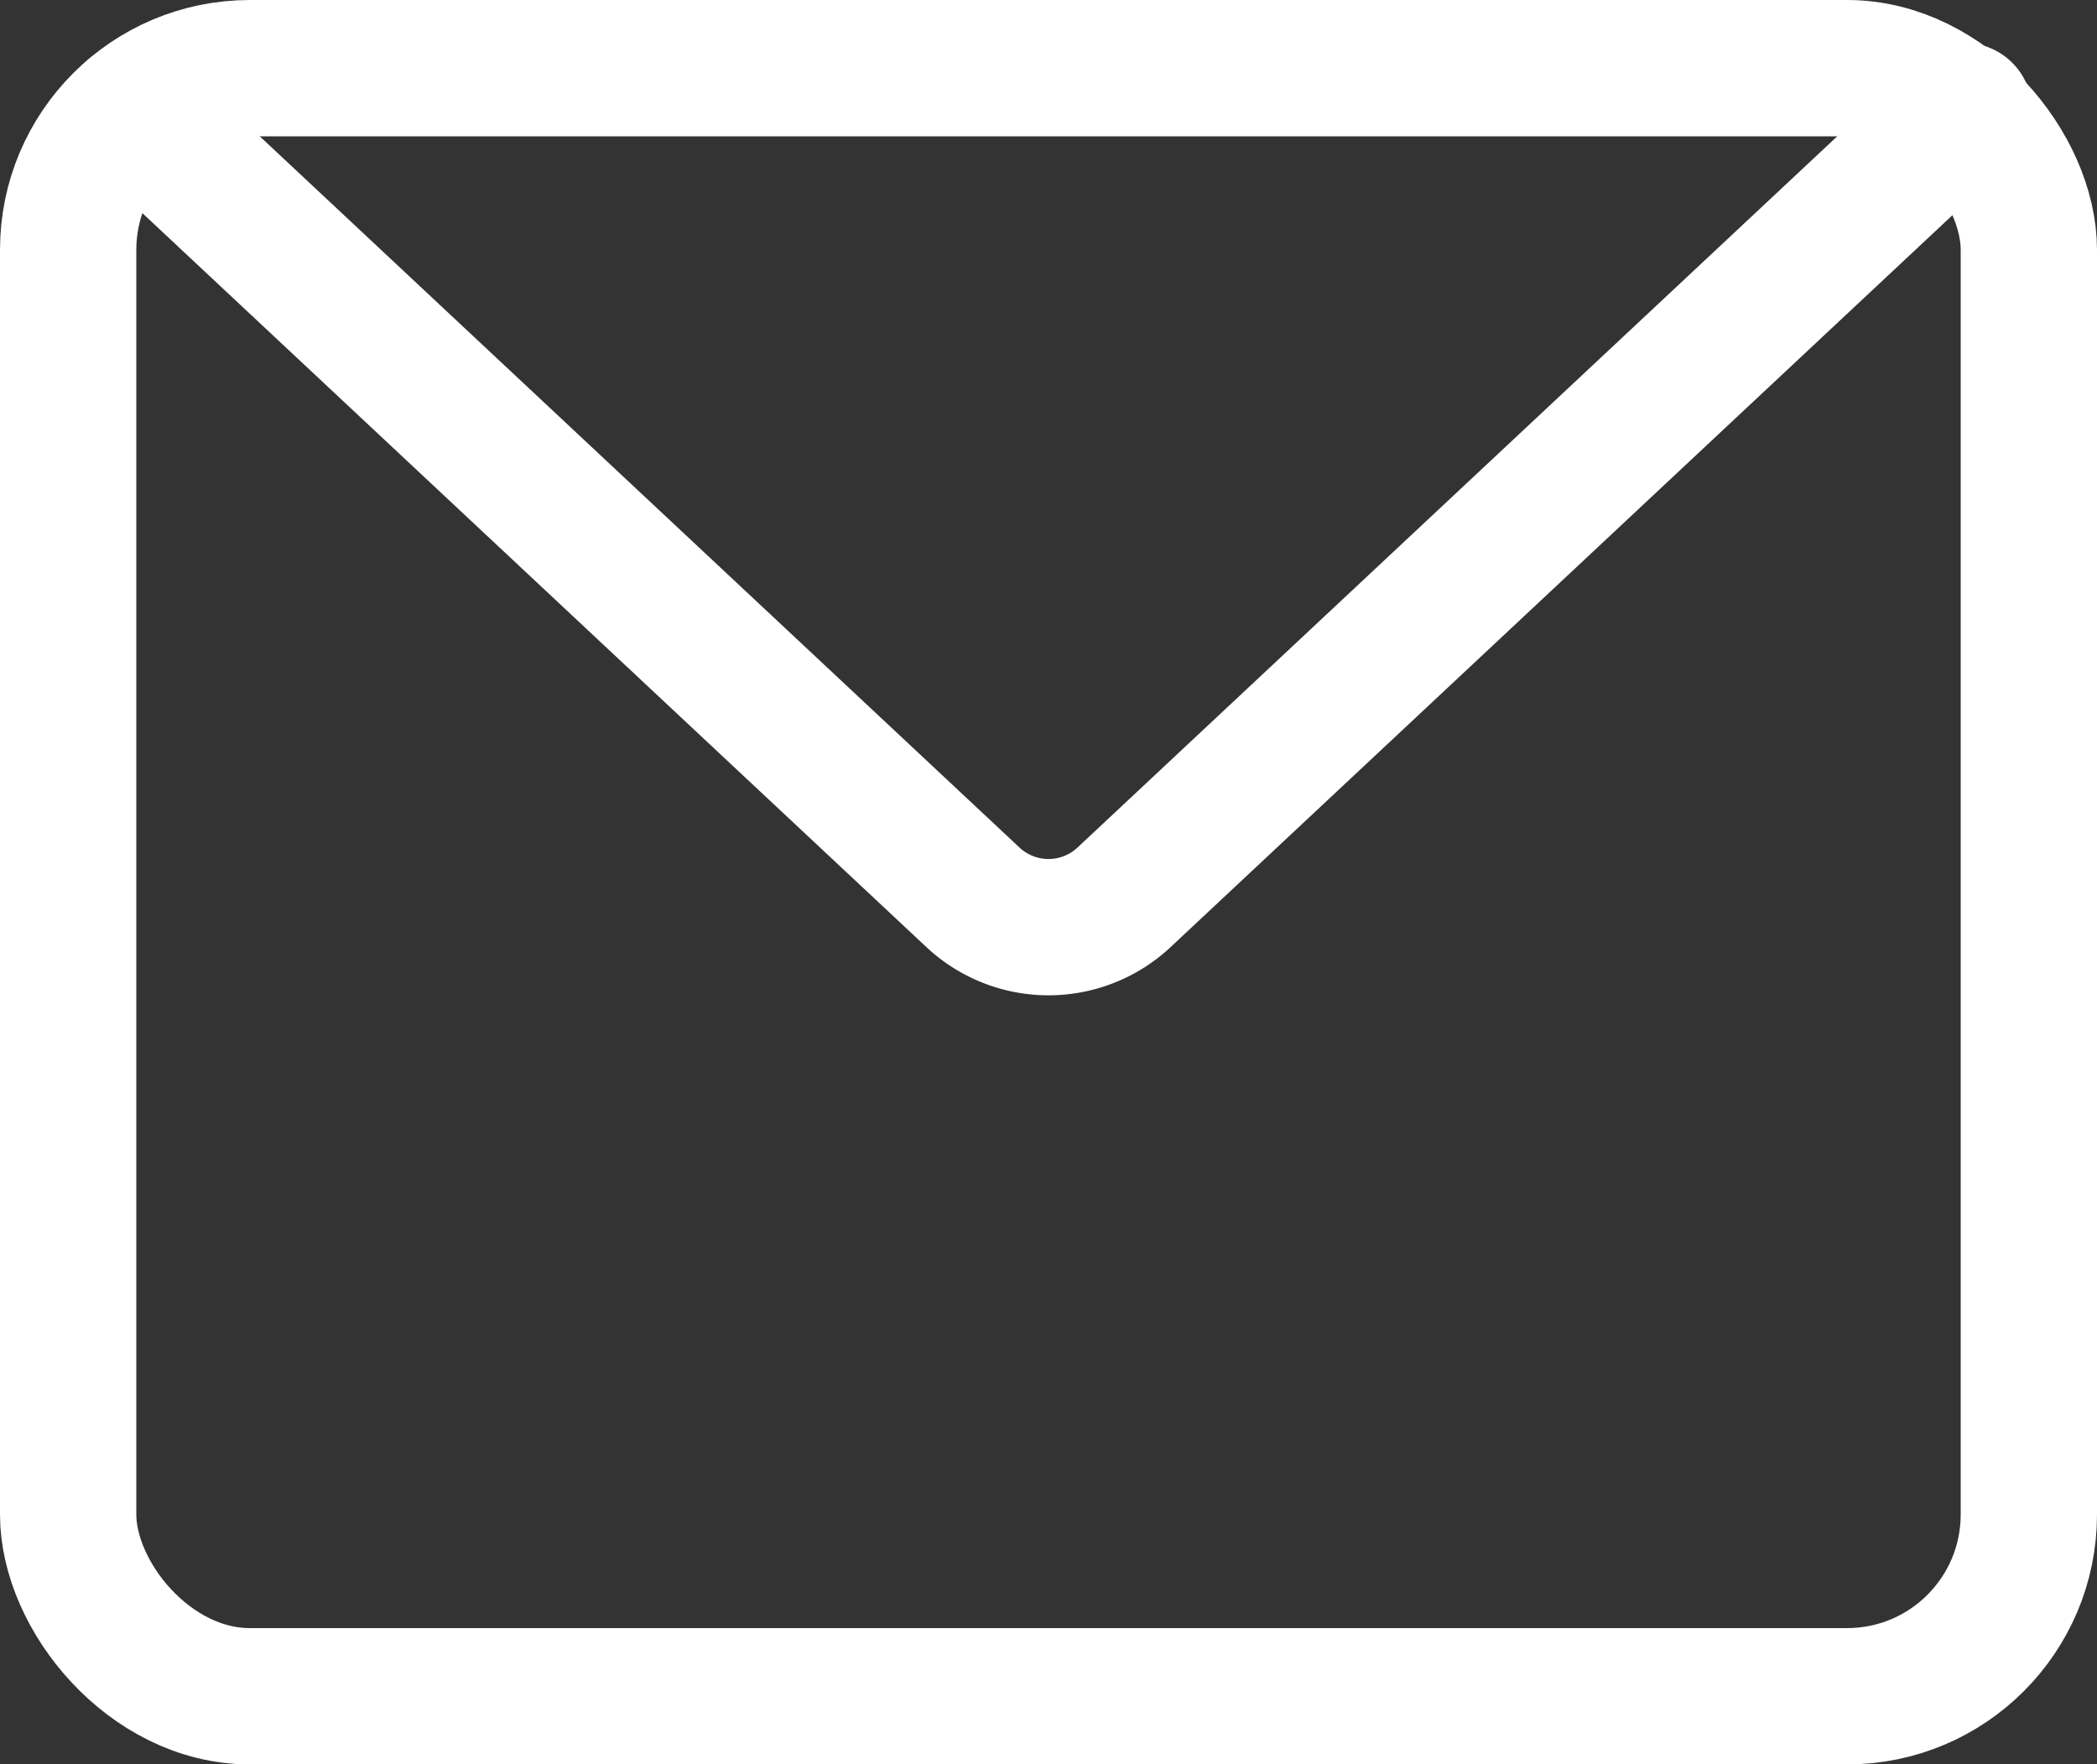
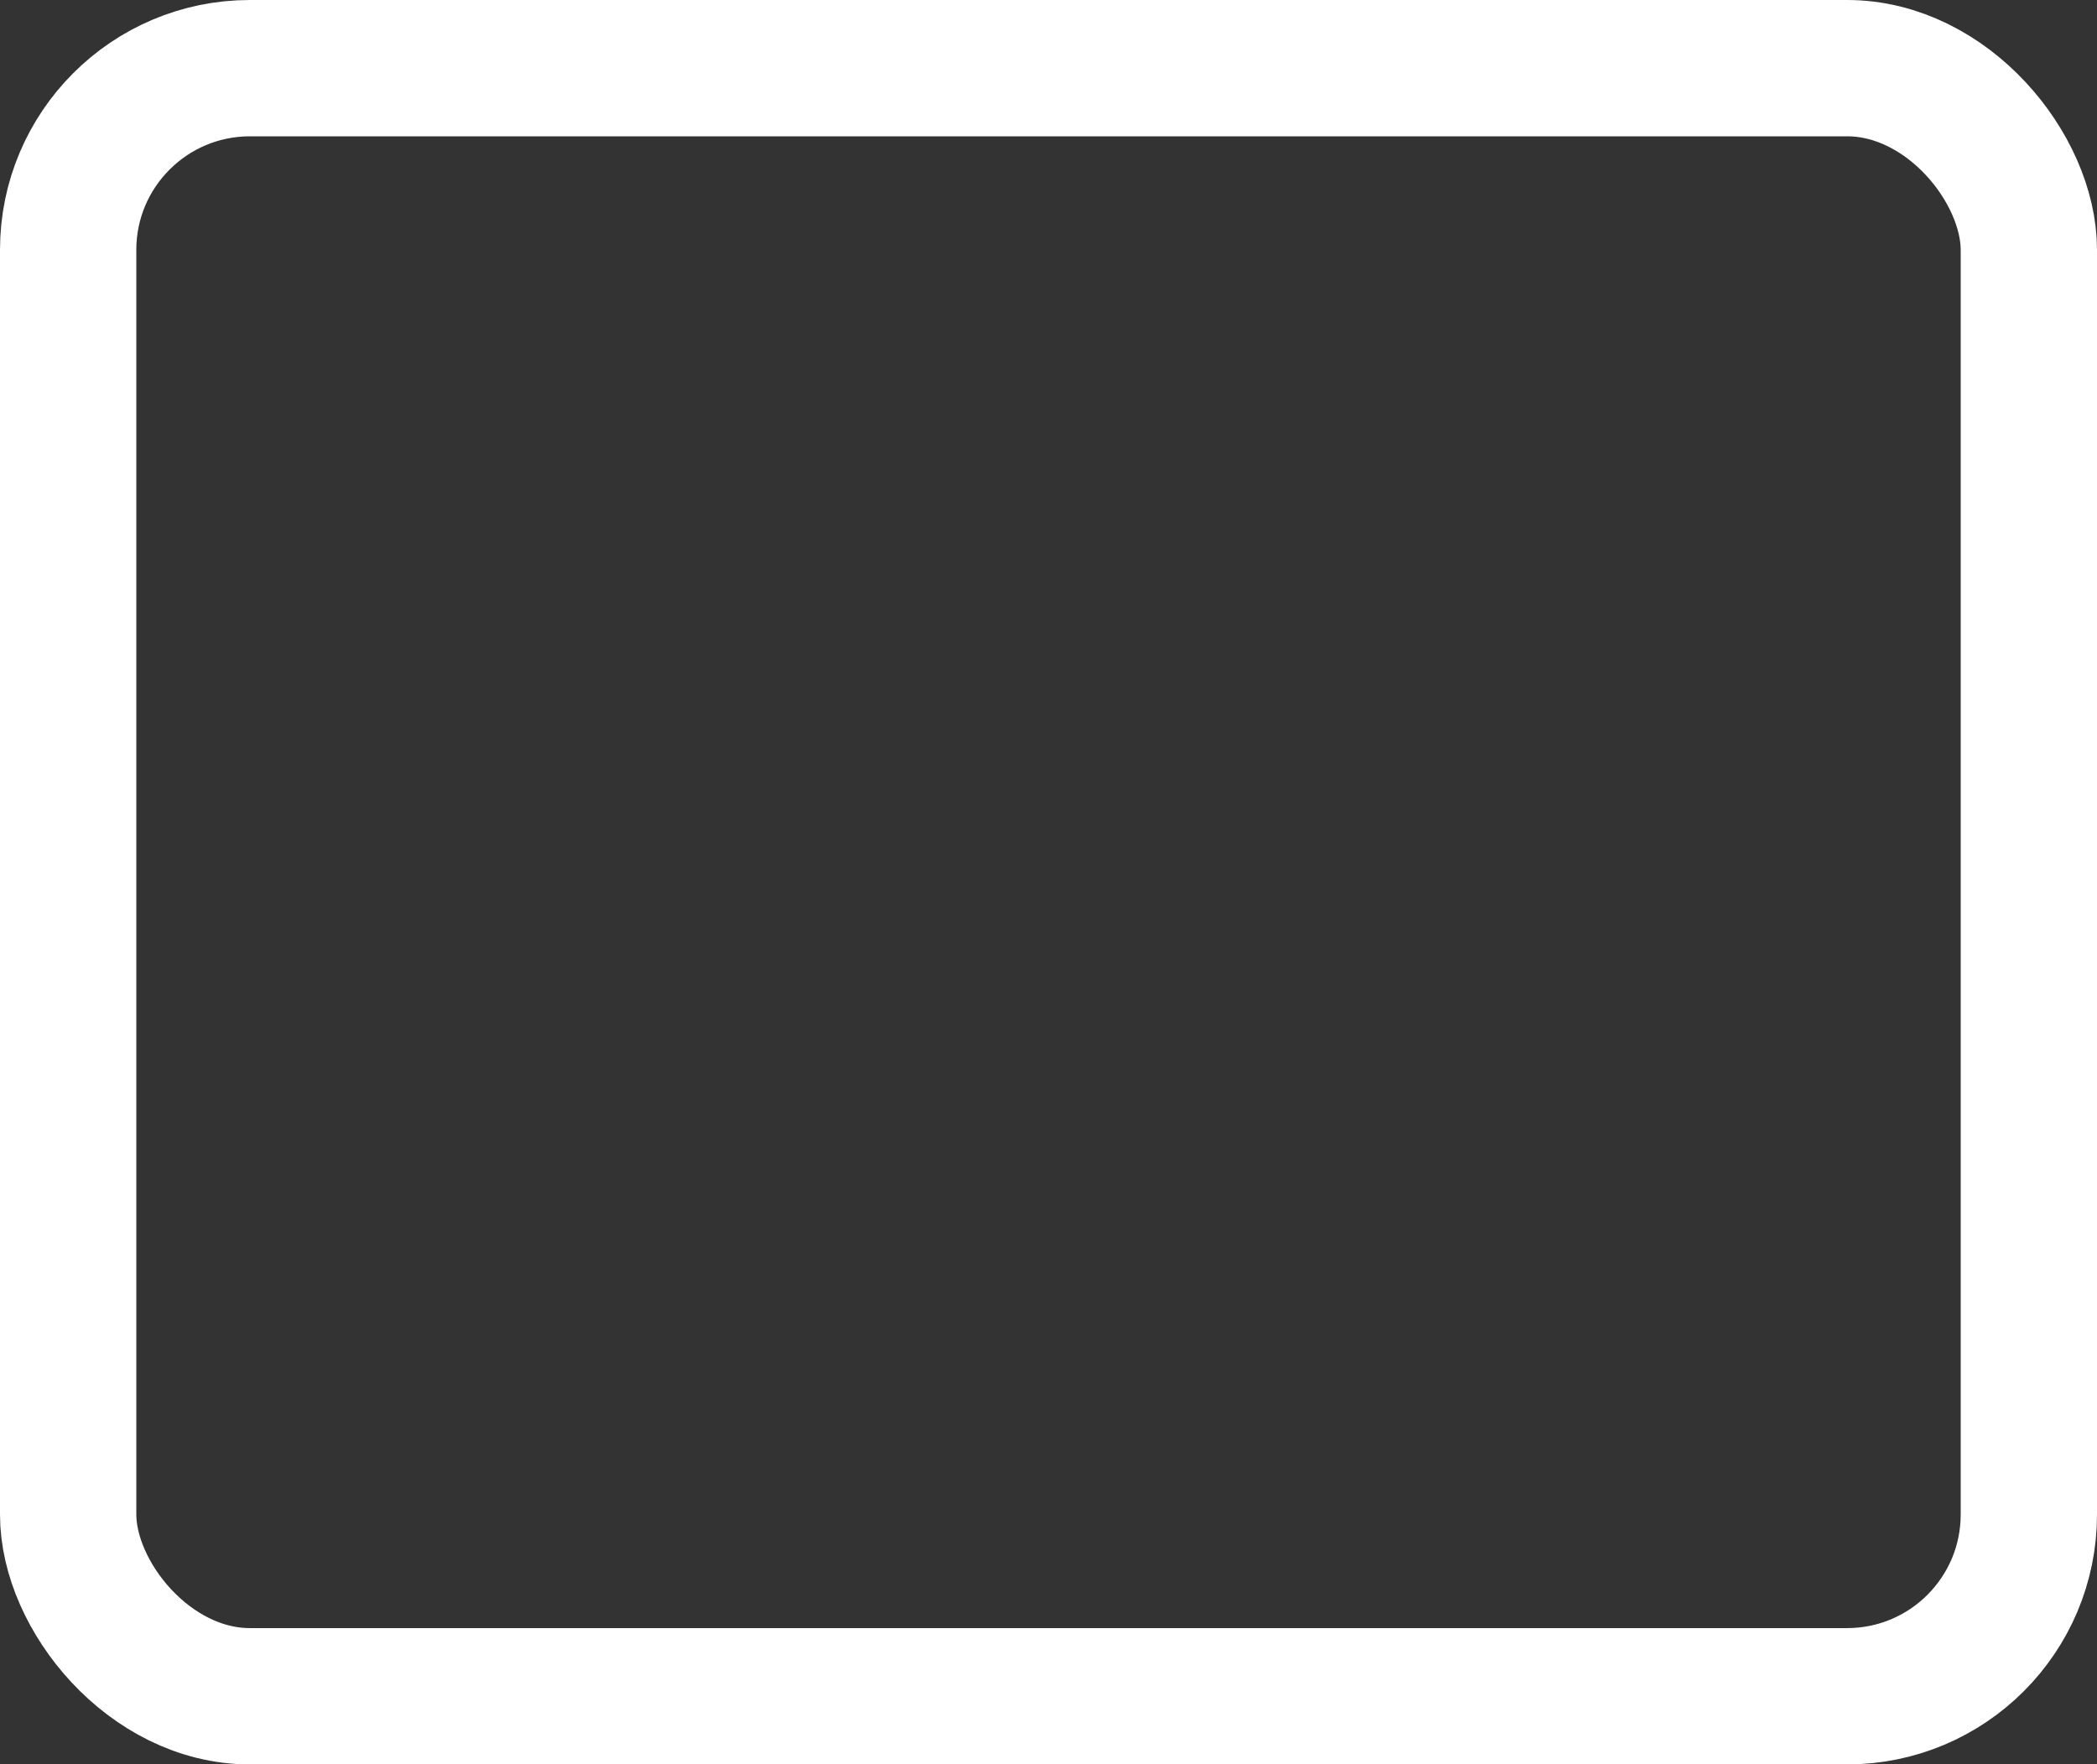
<svg xmlns="http://www.w3.org/2000/svg" width="23.076" height="19.416" viewBox="0 0 23.076 19.416">
  <rect x="0" y="0" width="23.076" height="19.416" fill="#333333" stroke="none" />
  <g id="グループ_2327" data-name="グループ 2327" transform="translate(-678.978 -3148.295)">
    <g id="グループ_2327-2" data-name="グループ 2327" transform="translate(679.728 3149.045)">
      <rect id="長方形_1940" data-name="長方形 1940" width="21.576" height="17.916" rx="2" transform="translate(0 0)" fill="none" stroke="#fff" stroke-linecap="round" stroke-linejoin="round" stroke-width="1.5" />
    </g>
    <g id="グループ_2328" data-name="グループ 2328" transform="translate(680.44 3149.517)">
-       <path id="パス_5008" data-name="パス 5008" d="M709.33,3155.3l-9.254,8.663a1.217,1.217,0,0,1-1.642,0l-9.254-8.663" transform="translate(-689.179 -3155.301)" fill="none" stroke="#fff" stroke-linecap="round" stroke-linejoin="round" stroke-width="1.5" />
-     </g>
+       </g>
  </g>
</svg>